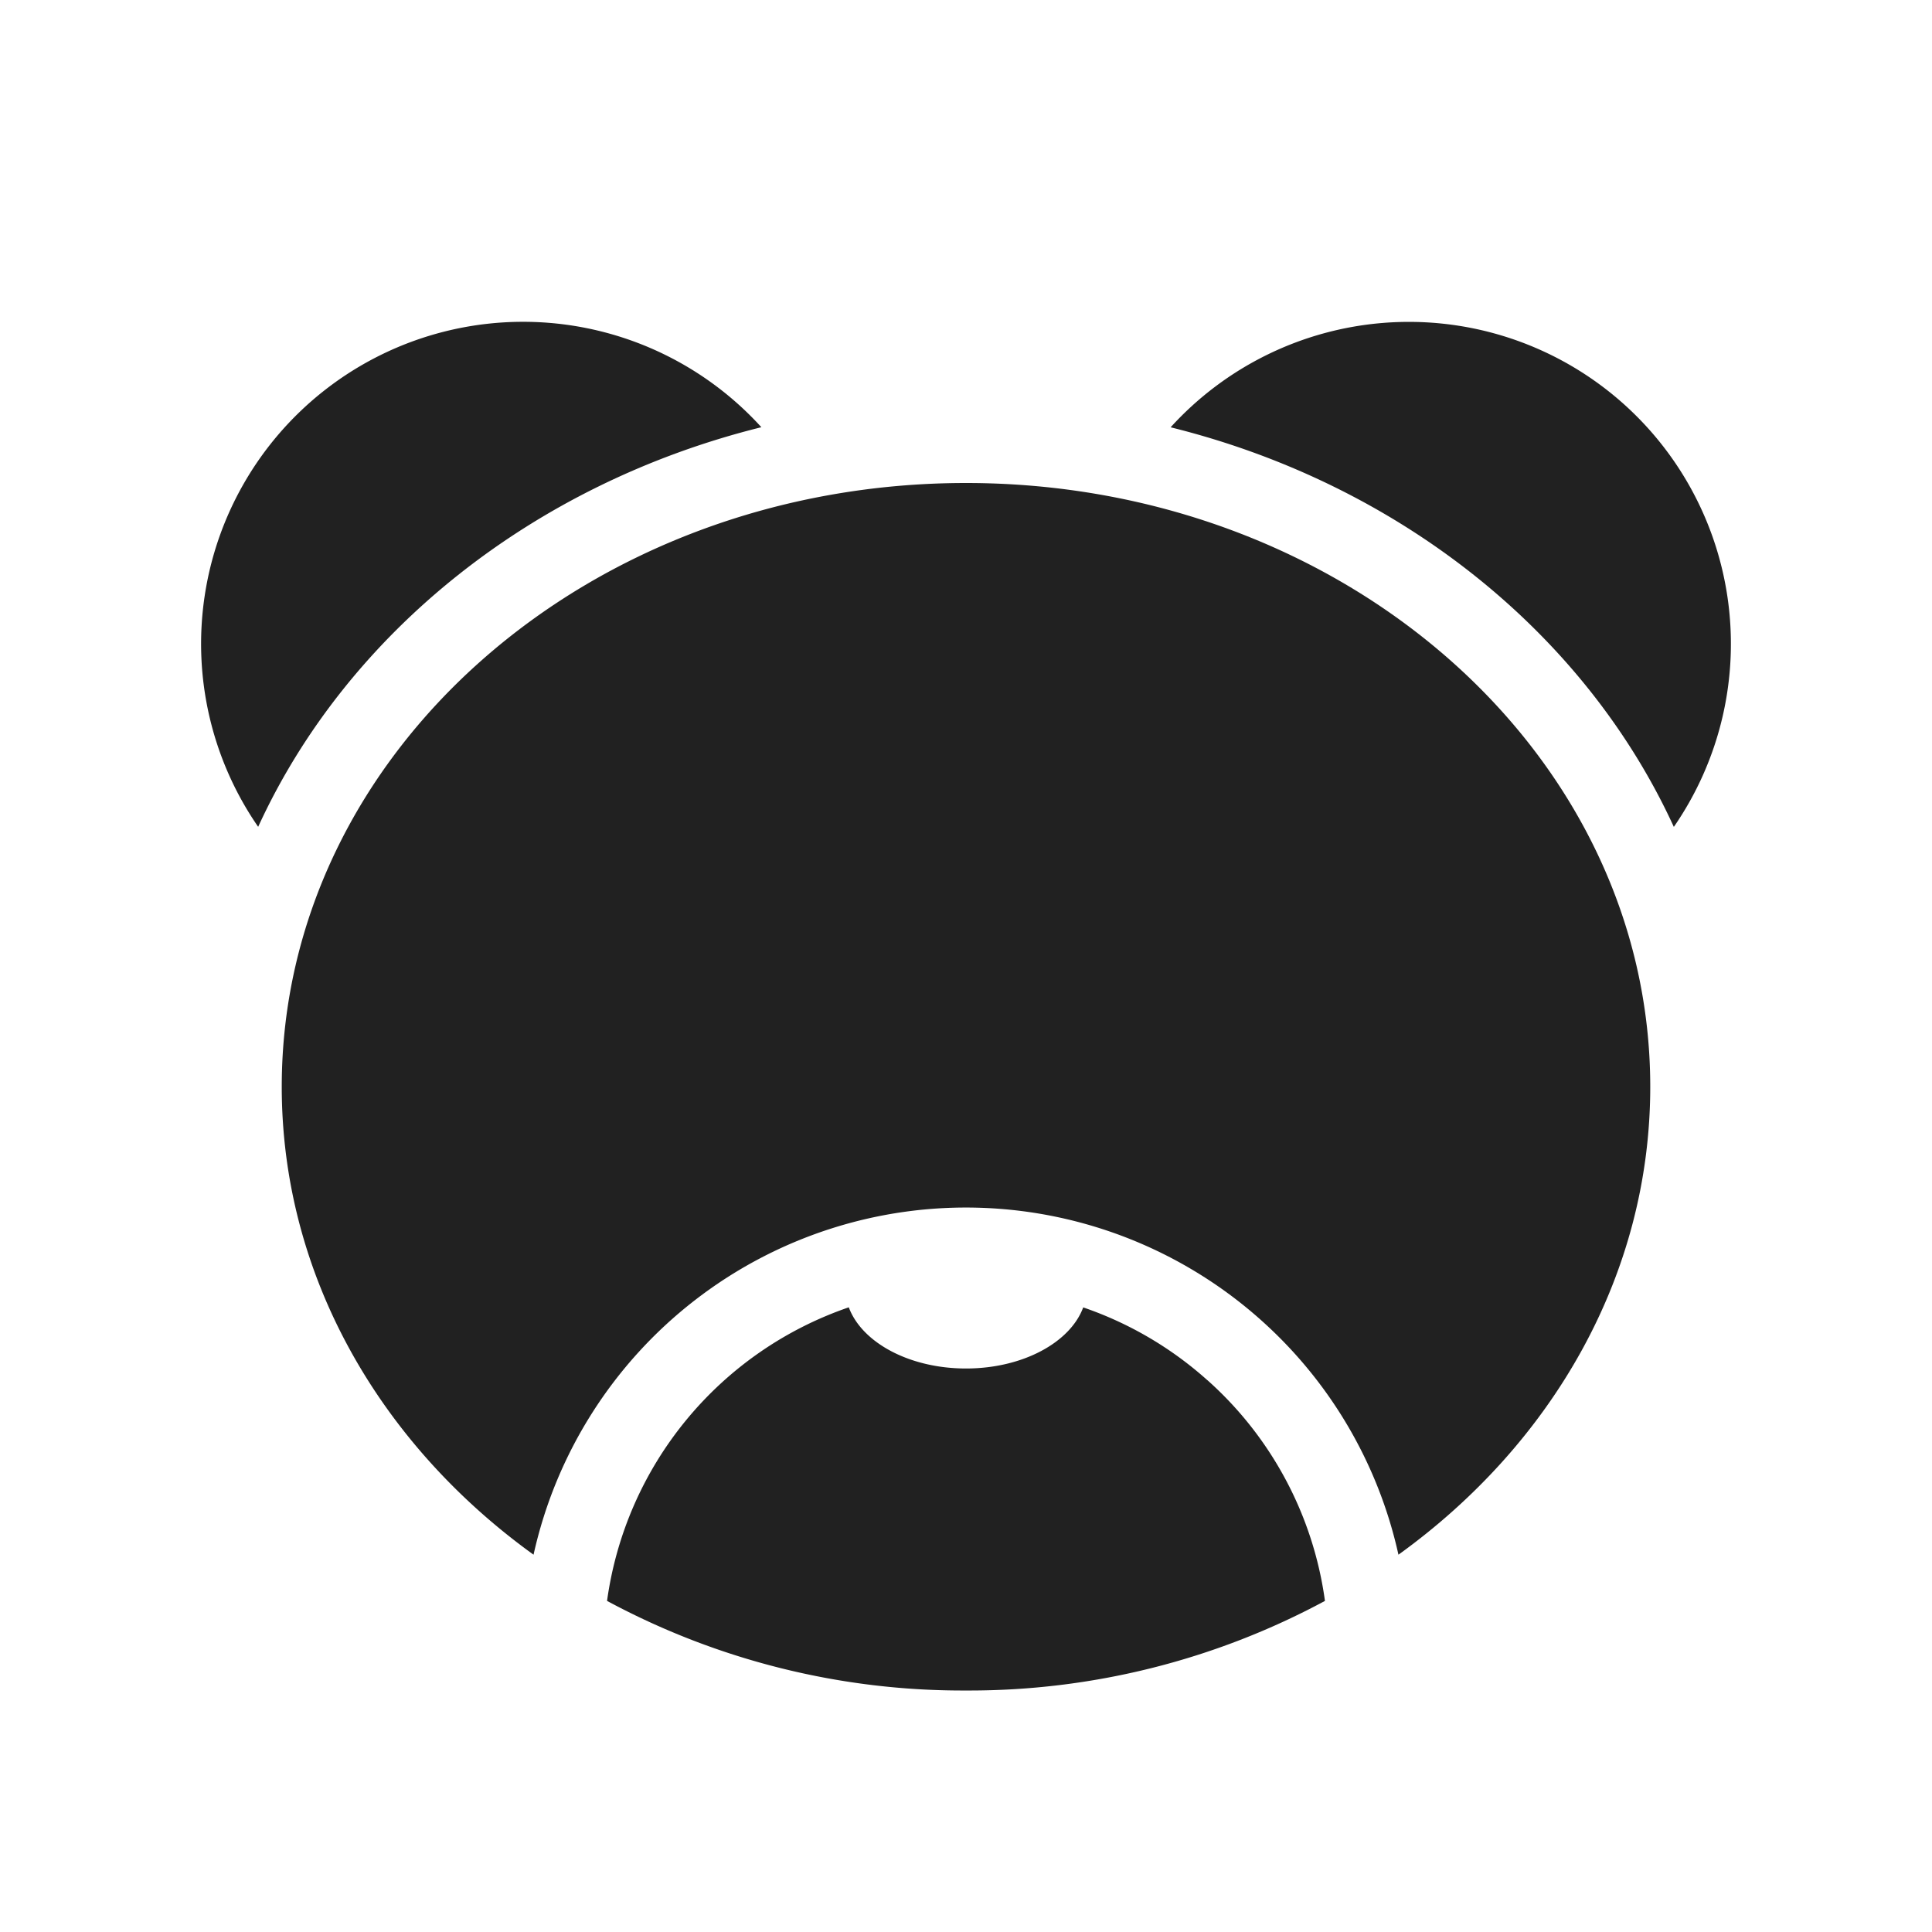
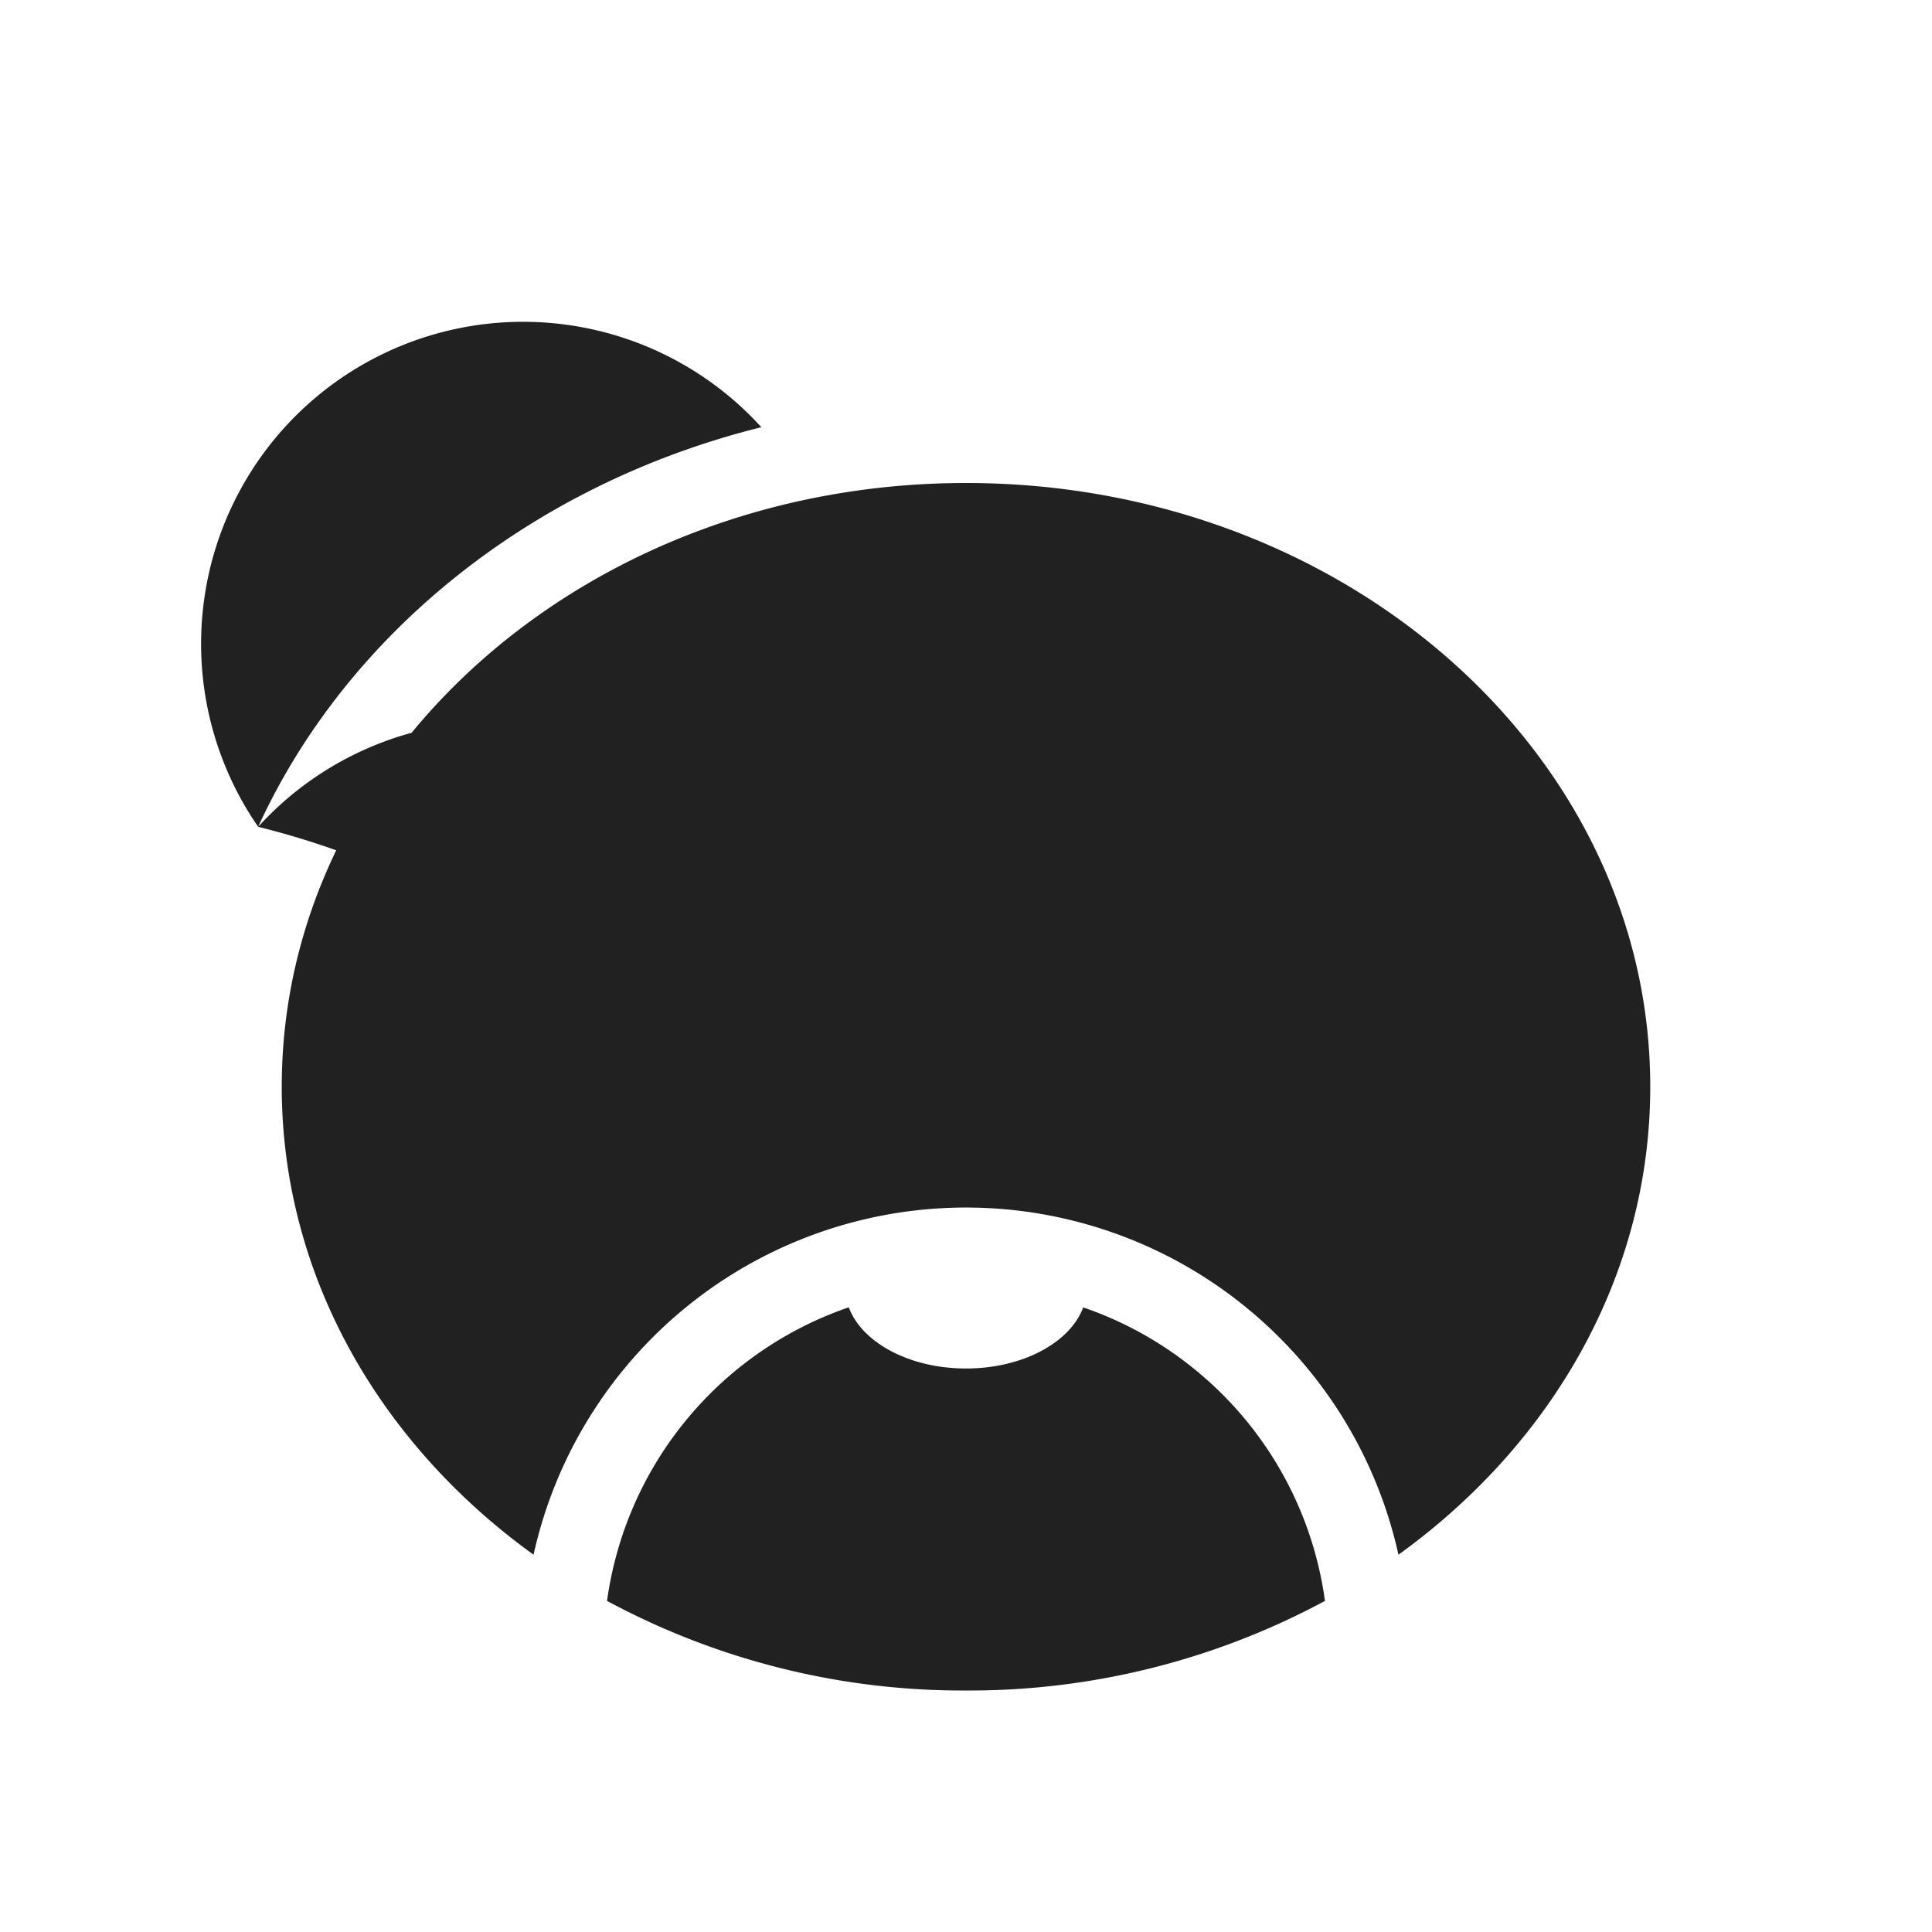
<svg xmlns="http://www.w3.org/2000/svg" width="24" height="24" fill="none" viewBox="0 0 24 24">
-   <path d="M3.207 10.271a4 4 0 0 1 6.251-4.964c-2.833.703-5.144 2.55-6.251 4.964Zm11.335-4.963a4 4 0 0 1 6.251 4.964c-1.107-2.415-3.418-4.262-6.251-4.964ZM6.628 19.313C4.72 17.938 3.5 15.844 3.5 13.5 3.5 9.358 7.306 6 12 6s8.5 3.358 8.5 7.5c0 2.344-1.22 4.438-3.128 5.813a5.496 5.496 0 0 0-1.707-2.914 5.502 5.502 0 0 0-9.037 2.914Zm8.37-2.168a4.487 4.487 0 0 0-1.542-.904c-.161.436-.752.759-1.456.759s-1.294-.323-1.456-.76a4.505 4.505 0 0 0-3.003 3.647A9.315 9.315 0 0 0 12 21a9.316 9.316 0 0 0 4.459-1.113 4.485 4.485 0 0 0-1.46-2.742Z" fill="#212121" />
+   <path d="M3.207 10.271a4 4 0 0 1 6.251-4.964c-2.833.703-5.144 2.55-6.251 4.964Za4 4 0 0 1 6.251 4.964c-1.107-2.415-3.418-4.262-6.251-4.964ZM6.628 19.313C4.72 17.938 3.5 15.844 3.5 13.5 3.5 9.358 7.306 6 12 6s8.5 3.358 8.5 7.5c0 2.344-1.22 4.438-3.128 5.813a5.496 5.496 0 0 0-1.707-2.914 5.502 5.502 0 0 0-9.037 2.914Zm8.37-2.168a4.487 4.487 0 0 0-1.542-.904c-.161.436-.752.759-1.456.759s-1.294-.323-1.456-.76a4.505 4.505 0 0 0-3.003 3.647A9.315 9.315 0 0 0 12 21a9.316 9.316 0 0 0 4.459-1.113 4.485 4.485 0 0 0-1.46-2.742Z" fill="#212121" />
</svg>